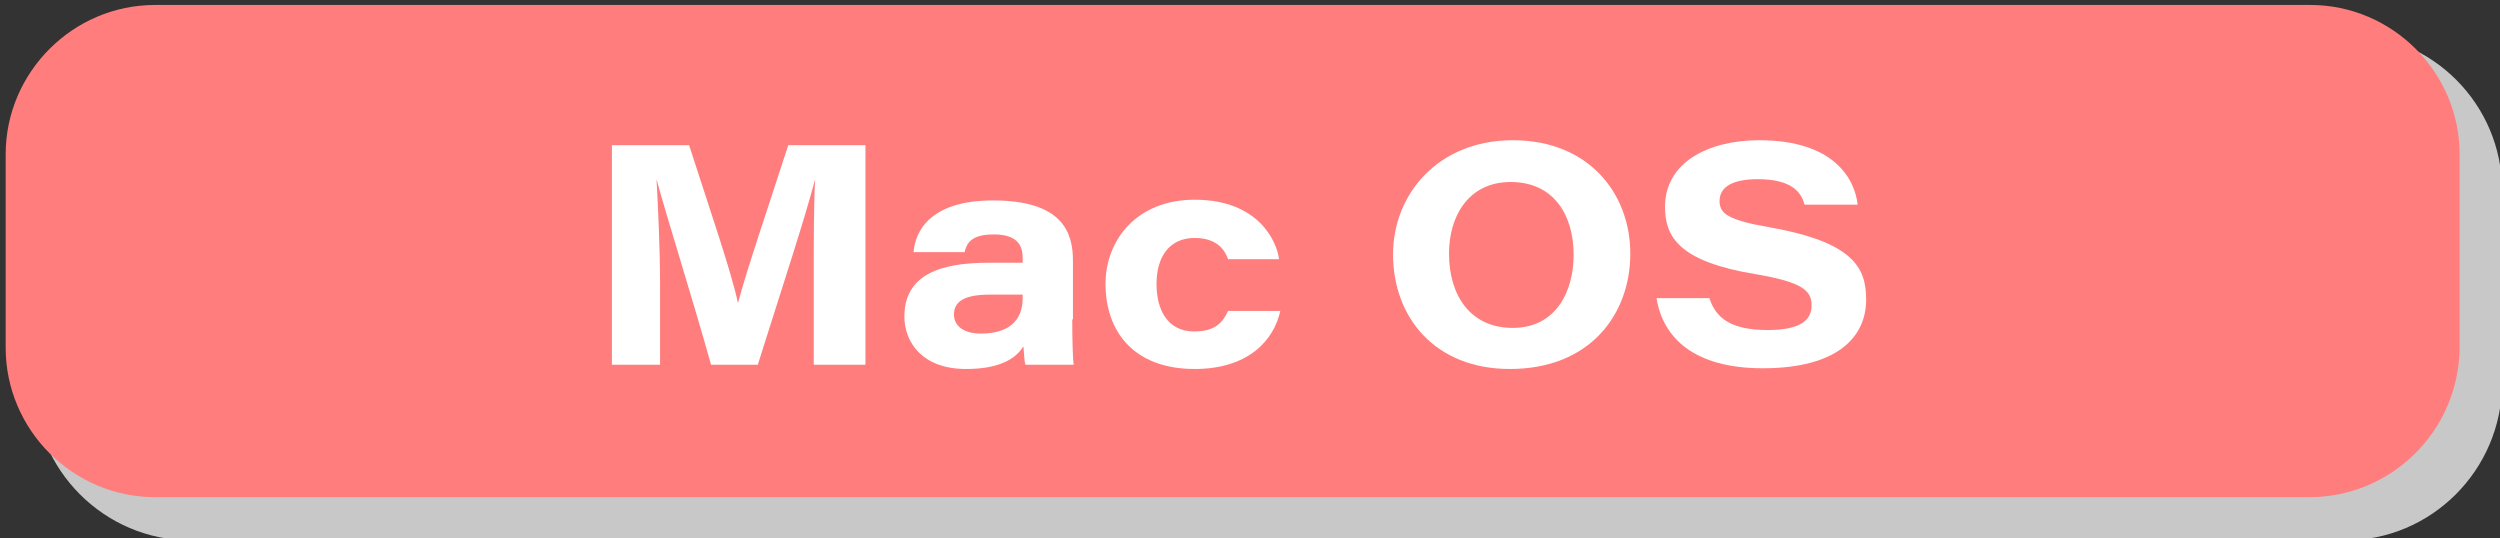
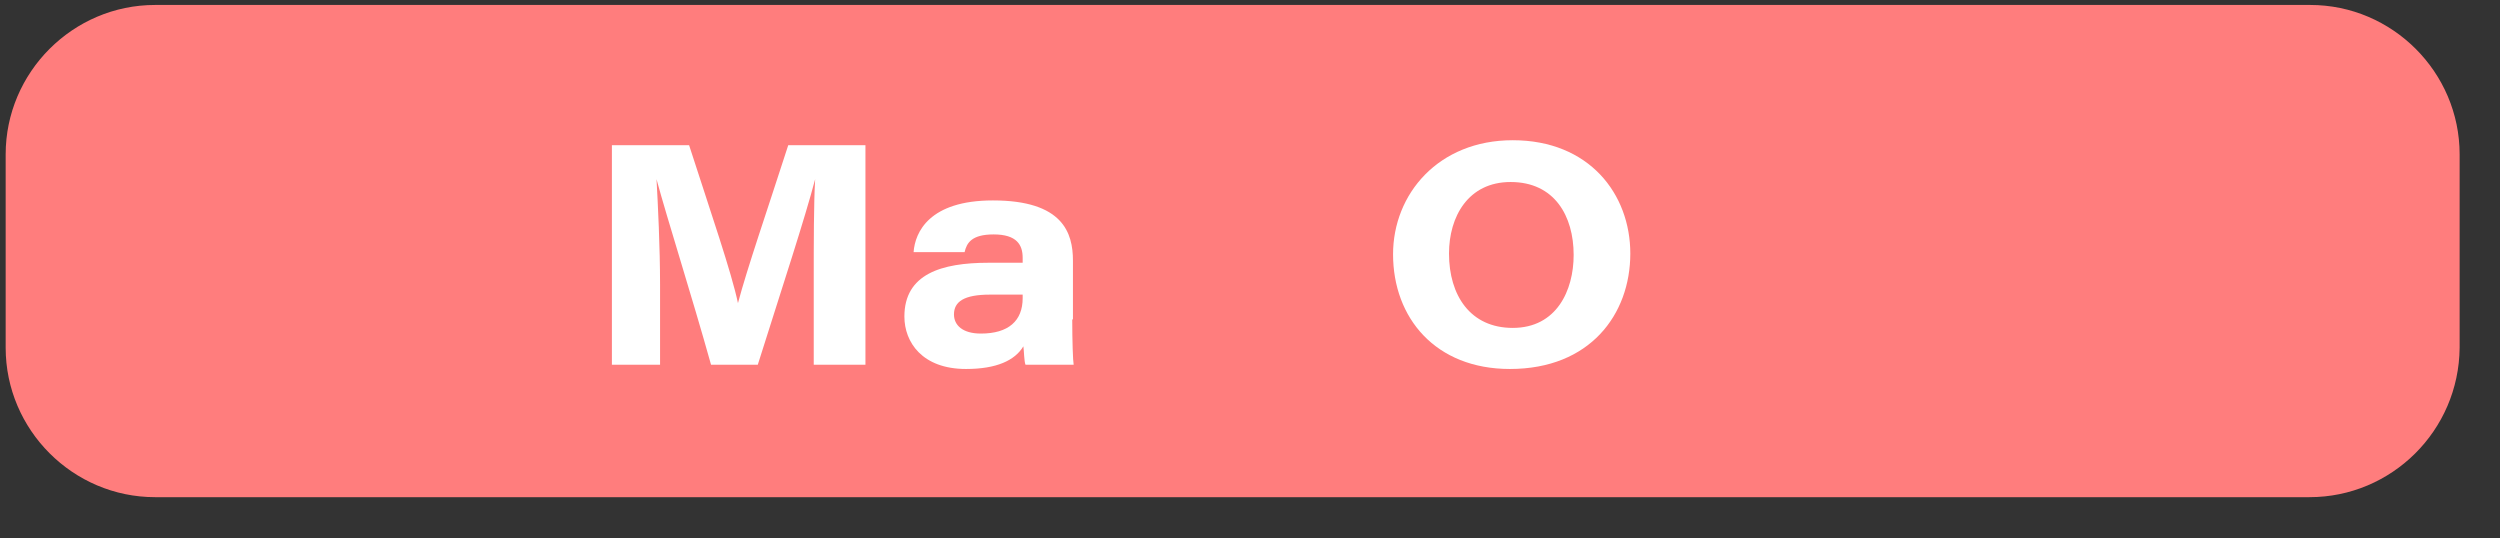
<svg xmlns="http://www.w3.org/2000/svg" version="1.1" id="レイヤー_1" x="0px" y="0px" viewBox="0 0 353 76" style="enable-background:new 0 0 353 76;" xml:space="preserve">
  <rect x="0" y="0" width="353" height="76" fill="#333333" stroke="none" />
  <style type="text/css">
	.st0{fill:#C8C8C8;stroke:#C8C8C8;stroke-width:2;stroke-miterlimit:10;}
	.st1{fill:#FF7D7D;}
	.st2{fill:#FFFFFF;}
</style>
  <g>
-     <path class="st0" d="M331.1,75.3H26.9c-11.6,0-21.1-9.5-21.1-21.1V26.9c0-11.6,9.5-21.1,21.1-21.1h304.3c11.7,0,21.1,9.5,21.1,21.1   v27.3C352.2,65.8,342.8,75.3,331.1,75.3z" />
    <path class="st1" d="M326.1,70.2H21.9c-11.6,0-21.1-9.5-21.1-21.1V21.8c0-11.6,9.5-21.1,21.1-21.1h304.3c11.6,0,21.1,9.5,21.1,21.1   v27.3C347.2,60.8,337.7,70.2,326.1,70.2z" />
    <g>
      <path class="st2" d="M114.9,39.6c0-5.3,0-10.9,0.2-14.3h0c-1.5,5.7-4.5,14.8-8.1,26.2h-6.6c-2.8-10-6.1-20.3-7.7-26.2h0    c0.2,3.6,0.5,9.6,0.5,14.9v11.3h-6.8v-31h10.9c3.1,9.6,6,18,6.9,22.3h0c1.3-4.9,4.1-13,7.1-22.3h10.9v31h-7.3V39.6z" />
      <path class="st2" d="M151.4,45.1c0,3,0.1,5.9,0.2,6.4h-6.8c-0.2-0.5-0.2-1.9-0.3-2.6c-1.2,2-3.8,3.2-8.1,3.2    c-6.2,0-8.7-3.8-8.7-7.4c0-6,5.2-7.6,11.9-7.6c1.8,0,4,0,4.8,0v-0.7c0-1.8-0.8-3.3-4.1-3.3c-3.1,0-3.8,1.2-4.1,2.5H129    c0.2-2.8,2.2-7.3,11.2-7.3c9.9,0,11.3,4.6,11.3,8.5V45.1z M144.4,41.6c-0.5,0-2.1,0-4.6,0c-3.7,0-5.1,1-5.1,2.8    c0,1.5,1.2,2.7,3.8,2.7c3.9,0,5.9-1.8,5.9-5V41.6z" />
-       <path class="st2" d="M180.8,43.8c-0.9,4.3-4.6,8.3-12.1,8.3c-8.8,0-12.6-5.5-12.6-12c0-6.2,4.4-11.9,12.6-11.9    c9,0,11.6,5.9,11.9,8.4h-7.2c-0.4-1.2-1.5-3-4.7-3c-3.7,0-5.4,2.8-5.4,6.5c0,3.7,1.6,6.7,5.3,6.7c2.6,0,3.9-0.9,4.8-2.9H180.8z" />
      <path class="st2" d="M230.2,35.8c0,8.6-5.7,16.3-17,16.3c-10.5,0-16.5-7.2-16.5-16.2c0-8.5,6.4-16.1,16.9-16.1    C224.4,19.8,230.2,27.4,230.2,35.8z M204.6,35.8c0,5.9,3,10.5,9,10.5c6.2,0,8.6-5.3,8.6-10.3c0-5.5-2.7-10.3-8.9-10.3    C207.3,25.7,204.6,30.6,204.6,35.8z" />
-       <path class="st2" d="M241.4,42.2c0.9,2.7,3,4.4,8.2,4.4c4.8,0,6.2-1.5,6.2-3.5c0-2.1-1.4-3.3-8-4.4c-10.8-1.8-12.7-5.3-12.7-9.5    c0-6.2,6-9.4,13.3-9.4c10.6,0,13.5,5.5,13.9,9.1h-7.5c-0.4-1.5-1.5-3.6-6.6-3.6c-3.6,0-5.4,1.1-5.4,3.1c0,1.8,1.3,2.7,7.1,3.7    c11.8,2.1,13.6,5.7,13.6,10.2c0,5.4-4.2,9.7-14.6,9.7c-9.7,0-14.1-4.3-15-9.9H241.4z" />
    </g>
  </g>
</svg>